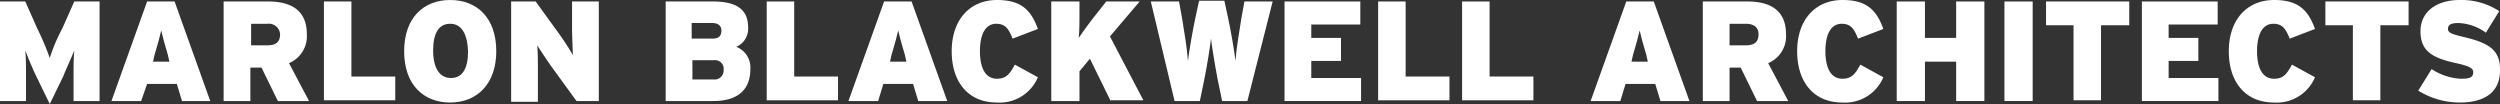
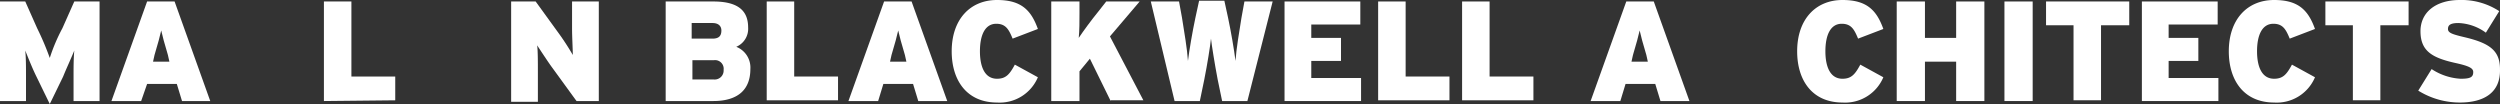
<svg xmlns="http://www.w3.org/2000/svg" viewBox="594 -61 336.503 14">
  <rect x="594" y="-61" width="336.503" height="14" fill="#333333" stroke="none" />
  <defs>
    <style>
      .cls-1 {
        fill: #fff;
      }
    </style>
  </defs>
  <g id="Group_8" data-name="Group 8" transform="translate(594 -61)">
    <path id="Path_26" data-name="Path 26" class="cls-1" d="M9.9,13.6V10.4c0-1.3,0-2.5.1-3.6-.4,1-1.1,2.5-1.5,3.5L6.7,14,4.9,10.3c-.5-1-1.1-2.5-1.5-3.5.1,1,.1,2.2.1,3.6v3.2H0V.2H3.4L5,3.8a37.575,37.575,0,0,1,1.7,4,23.874,23.874,0,0,1,1.7-4L10,.2h3.4V13.6H9.9Z" />
    <path id="Path_27" data-name="Path 27" class="cls-1" d="M24.5,13.6l-.7-2.3h-4L19,13.6H15L19.8.2h3.7l4.8,13.4ZM22.6,7.4c-.5-1.7-.7-2.4-.9-3.3-.2.9-.4,1.6-.9,3.3l-.2.9h2.2Z" />
-     <path id="Path_28" data-name="Path 28" class="cls-1" d="M37.4,13.6,35.2,9.1H33.7v4.5H30.1V.2h6c3.1,0,5.2,1.2,5.2,4.4a3.928,3.928,0,0,1-2.4,3.9l2.7,5.1ZM36,3.2H33.8V6.1H36c1.2,0,1.7-.5,1.7-1.5A1.518,1.518,0,0,0,36,3.2Z" />
-     <path id="Path_29" data-name="Path 29" class="cls-1" d="M43.6,13.6V.2h3.7V10.3h5.9v3.2H43.6Z" />
-     <path id="Path_30" data-name="Path 30" class="cls-1" d="M60.6,13.8c-3.6,0-6.2-2.4-6.2-6.9S57,0,60.6,0s6.2,2.4,6.2,6.9C66.8,11.3,64.2,13.8,60.6,13.8Zm0-10.6c-1.5,0-2.3,1.2-2.3,3.6s.9,3.7,2.4,3.7S63,9.3,63,6.9C62.9,4.5,62.1,3.2,60.6,3.2Z" />
+     <path id="Path_29" data-name="Path 29" class="cls-1" d="M43.6,13.6V.2h3.7V10.3h5.9v3.2Z" />
    <path id="Path_31" data-name="Path 31" class="cls-1" d="M77.6,13.6,74.4,9.2c-.6-.8-1.7-2.5-2.1-3.1.1.6.1,2.4.1,3.5v4.1H68.8V.2h3.3l2.9,4a34.493,34.493,0,0,1,2.1,3.2c0-.7-.1-2.5-.1-3.5V.2h3.6V13.6h-3Z" />
    <path id="Path_32" data-name="Path 32" class="cls-1" d="M96,13.6H89.6V.2H96c3.3,0,4.7,1.2,4.7,3.5a2.632,2.632,0,0,1-1.6,2.6,3,3,0,0,1,1.9,3C101,12,99.4,13.6,96,13.6ZM95.9,3.1H93.1V5.2h2.8c.9,0,1.2-.4,1.2-1.1C97.1,3.6,96.8,3.1,95.9,3.1Zm.2,5H93.2v2.6h2.9a1.206,1.206,0,0,0,1.3-1.3A1.162,1.162,0,0,0,96.1,8.1Z" />
    <path id="Path_33" data-name="Path 33" class="cls-1" d="M103.2,13.6V.2h3.7V10.3h5.9v3.2h-9.6Z" />
    <path id="Path_34" data-name="Path 34" class="cls-1" d="M123.6,13.6l-.7-2.3h-4l-.7,2.3h-4L119,.2h3.7l4.8,13.4Zm-1.8-6.2c-.5-1.7-.7-2.4-.9-3.3-.2.9-.4,1.6-.9,3.3l-.2.9H122Z" />
    <path id="Path_35" data-name="Path 35" class="cls-1" d="M134.2,13.8c-4,0-6.1-2.9-6.1-6.9,0-4.3,2.5-6.9,6.1-6.9,3.3,0,4.6,1.4,5.5,3.9l-3.4,1.3c-.5-1.2-.9-2-2.2-2-1.5,0-2.2,1.5-2.2,3.7,0,2,.6,3.7,2.3,3.7,1.2,0,1.7-.6,2.4-1.9l3.1,1.7A5.58,5.58,0,0,1,134.2,13.8Z" />
    <path id="Path_36" data-name="Path 36" class="cls-1" d="M149.5,13.6l-2.8-5.7-1.4,1.7v4h-3.8V.2h3.8V1.8c0,1.1,0,2.3-.1,3.3.6-.9,1.7-2.4,2.6-3.5L148.9.2h4.5l-4,4.7,4.5,8.6h-4.4Z" />
    <path id="Path_37" data-name="Path 37" class="cls-1" d="M167.9,13.6h-3.4l-.6-2.9c-.4-2.1-.8-4.6-.9-5.5-.1,1-.5,3.5-.9,5.5l-.6,2.9h-3.4L154.9.2h3.8l.4,2.2c.3,1.9.7,4.2.8,5.8.2-1.6.6-3.9,1-5.8l.5-2.3h3.4l.5,2.3c.4,1.9.8,4.2,1,5.8.1-1.6.5-3.9.8-5.8l.4-2.2h3.8Z" />
    <path id="Path_38" data-name="Path 38" class="cls-1" d="M172.9,13.6V.2h10.2V3.3h-6.6V5.1h4V8.2h-4v2.3h6.7v3.1Z" />
    <path id="Path_39" data-name="Path 39" class="cls-1" d="M185.5,13.6V.2h3.7V10.3h5.9v3.2h-9.6Z" />
    <path id="Path_40" data-name="Path 40" class="cls-1" d="M196.8,13.6V.2h3.7V10.3h5.9v3.2h-9.6Z" />
    <path id="Path_41" data-name="Path 41" class="cls-1" d="M223.5,13.6l-.7-2.3h-4l-.7,2.3h-4L218.9.2h3.7l4.8,13.4Zm-1.9-6.2c-.5-1.7-.7-2.4-.9-3.3-.2.9-.4,1.6-.9,3.3l-.2.9h2.2Z" />
-     <path id="Path_42" data-name="Path 42" class="cls-1" d="M236.5,13.6l-2.2-4.5h-1.5v4.5h-3.6V.2h6c3.1,0,5.2,1.2,5.2,4.4A3.928,3.928,0,0,1,238,8.5l2.7,5.1ZM235,3.2h-2.2V6.1H235c1.2,0,1.7-.5,1.7-1.5C236.7,3.8,236.2,3.2,235,3.2Z" />
    <path id="Path_43" data-name="Path 43" class="cls-1" d="M248,13.8c-4,0-6.1-2.9-6.1-6.9,0-4.3,2.5-6.9,6.1-6.9,3.3,0,4.6,1.4,5.5,3.9l-3.4,1.3c-.5-1.2-.9-2-2.2-2-1.5,0-2.2,1.5-2.2,3.7,0,2,.6,3.7,2.3,3.7,1.2,0,1.7-.6,2.4-1.9l3.1,1.7A5.58,5.58,0,0,1,248,13.8Z" />
    <path id="Path_44" data-name="Path 44" class="cls-1" d="M263.3,13.6V8.3h-4.2v5.3h-3.8V.2h3.8V5.1h4.2V.2h3.8V13.6h-3.8Z" />
    <path id="Path_45" data-name="Path 45" class="cls-1" d="M269.8,13.6V.2h3.8V13.6h-3.8Z" />
    <path id="Path_46" data-name="Path 46" class="cls-1" d="M282.8,3.4V13.5h-3.7V3.4h-3.7V.2h11.2V3.4Z" />
    <path id="Path_47" data-name="Path 47" class="cls-1" d="M288.3,13.6V.2h10.2V3.3h-6.6V5.1h4V8.2h-4v2.3h6.7v3.1Z" />
    <path id="Path_48" data-name="Path 48" class="cls-1" d="M306.1,13.8c-4,0-6.1-2.9-6.1-6.9,0-4.3,2.5-6.9,6.1-6.9,3.3,0,4.6,1.4,5.5,3.9l-3.4,1.3c-.5-1.2-.9-2-2.2-2-1.5,0-2.2,1.5-2.2,3.7,0,2,.6,3.7,2.3,3.7,1.2,0,1.7-.6,2.4-1.9l3.1,1.7A5.58,5.58,0,0,1,306.1,13.8Z" />
    <path id="Path_49" data-name="Path 49" class="cls-1" d="M320.4,3.4V13.5h-3.7V3.4H313V.2h11.2V3.4Z" />
    <path id="Path_50" data-name="Path 50" class="cls-1" d="M331.1,13.8a10.578,10.578,0,0,1-5.6-1.6l1.8-2.9a7.881,7.881,0,0,0,3.9,1.3c1.3,0,1.7-.2,1.7-.9,0-.5-.5-.8-2.3-1.2-3.2-.7-4.8-1.6-4.8-4.3,0-2.5,2-4.2,5.3-4.2a9.248,9.248,0,0,1,5.3,1.5l-1.8,2.9a6.648,6.648,0,0,0-3.7-1.3c-1.1,0-1.4.3-1.4.8s.5.7,2.2,1.1c3.4.8,4.8,1.8,4.8,4.3C336.6,12.5,334.3,13.8,331.1,13.8Z" />
  </g>
</svg>